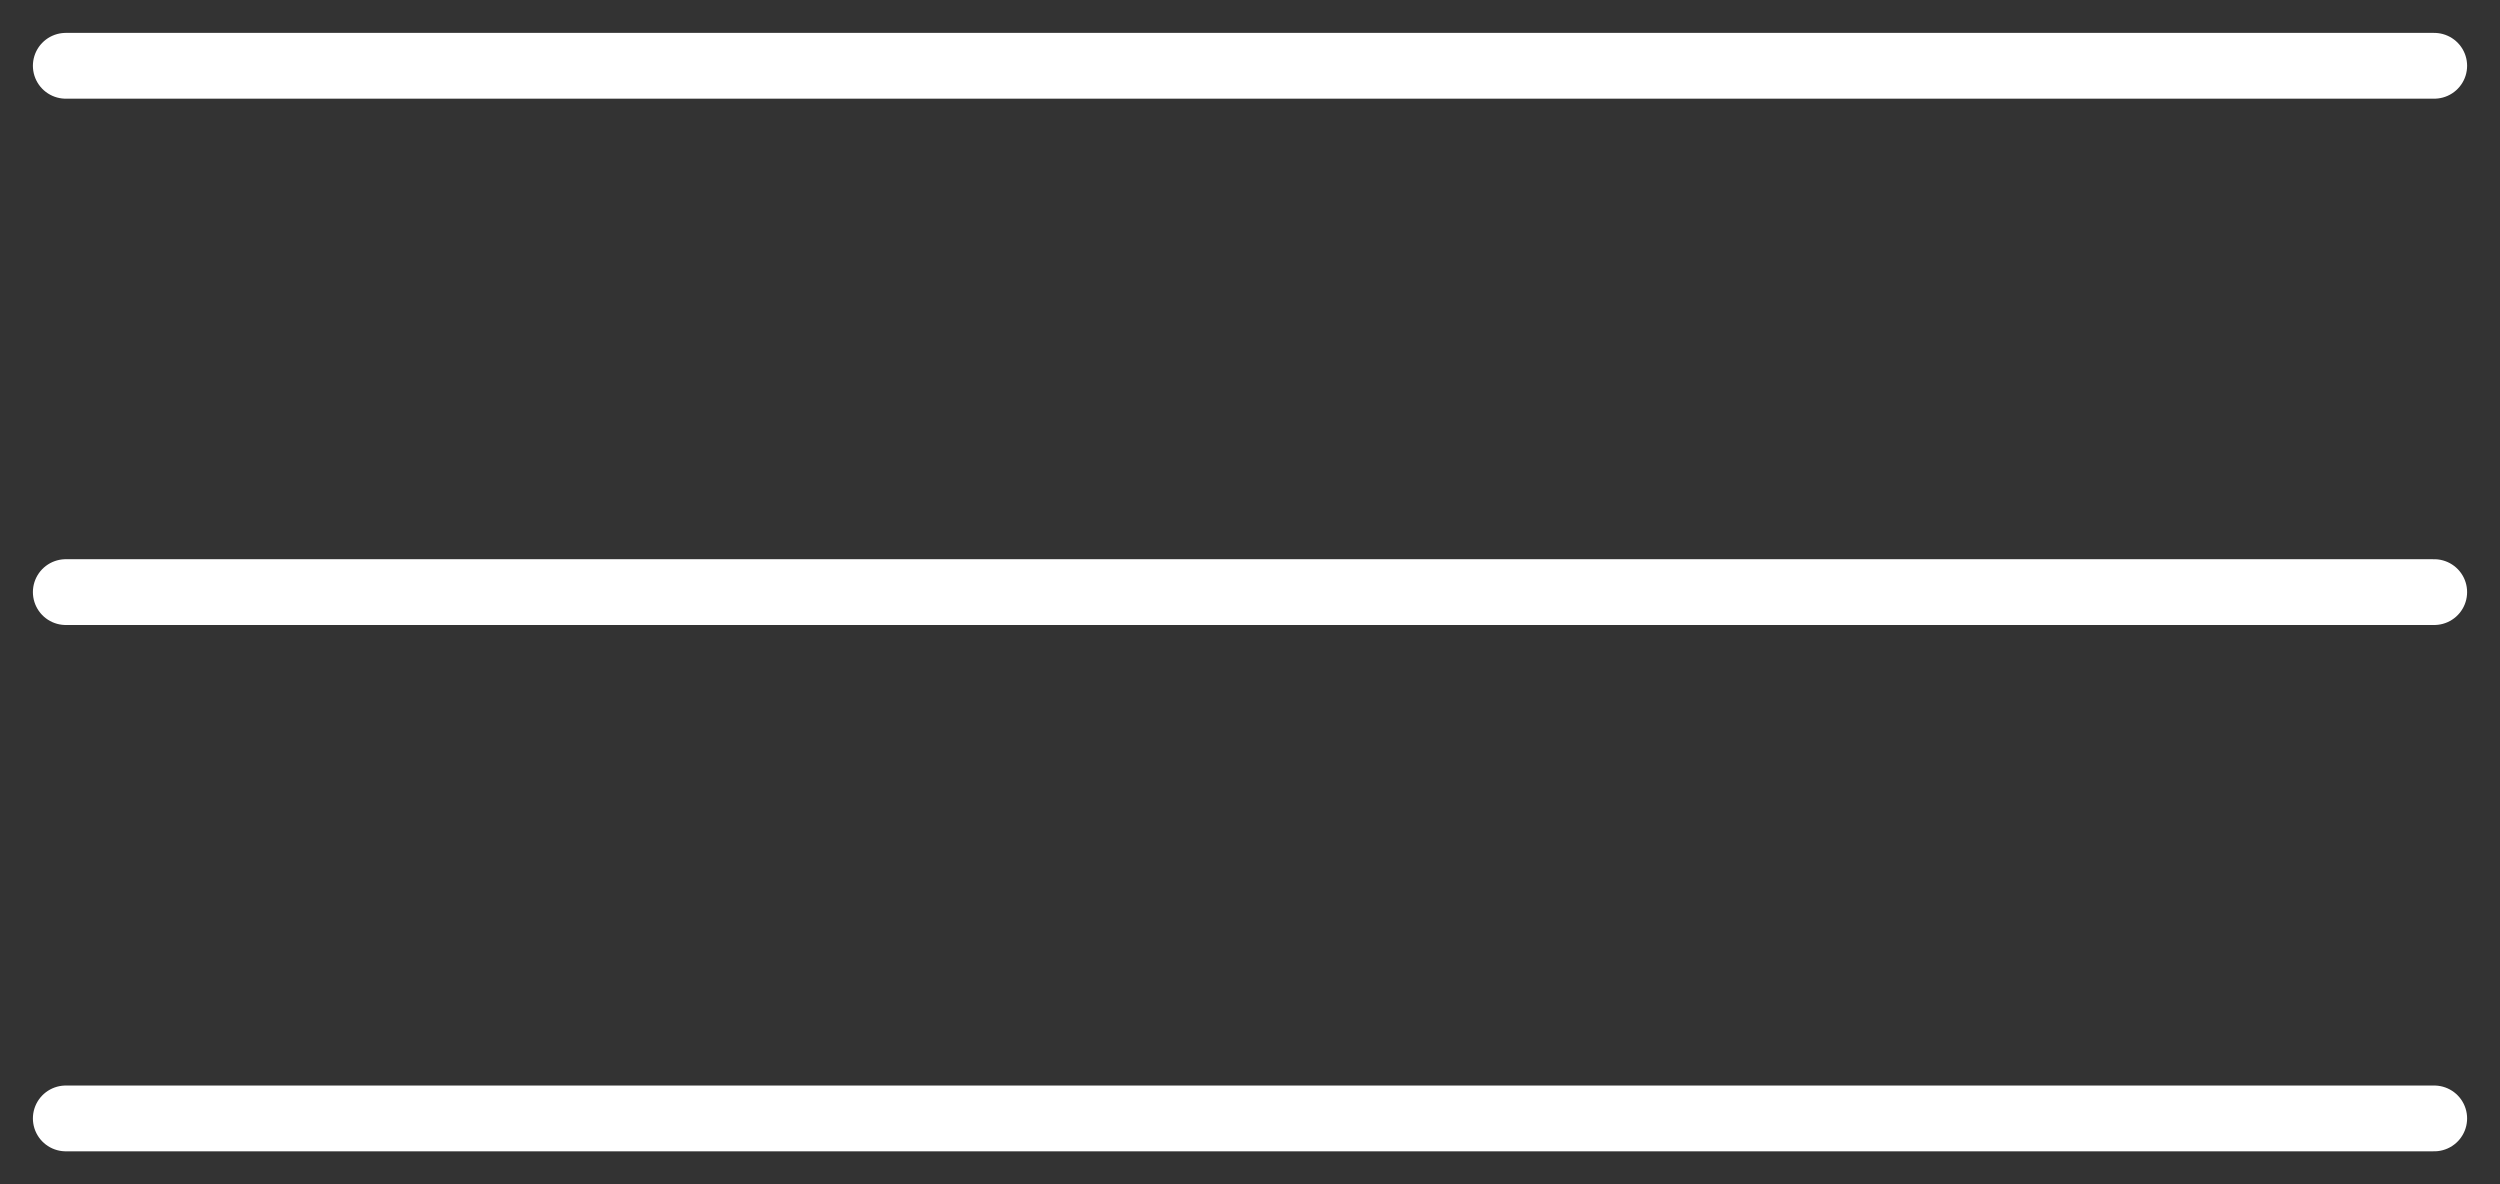
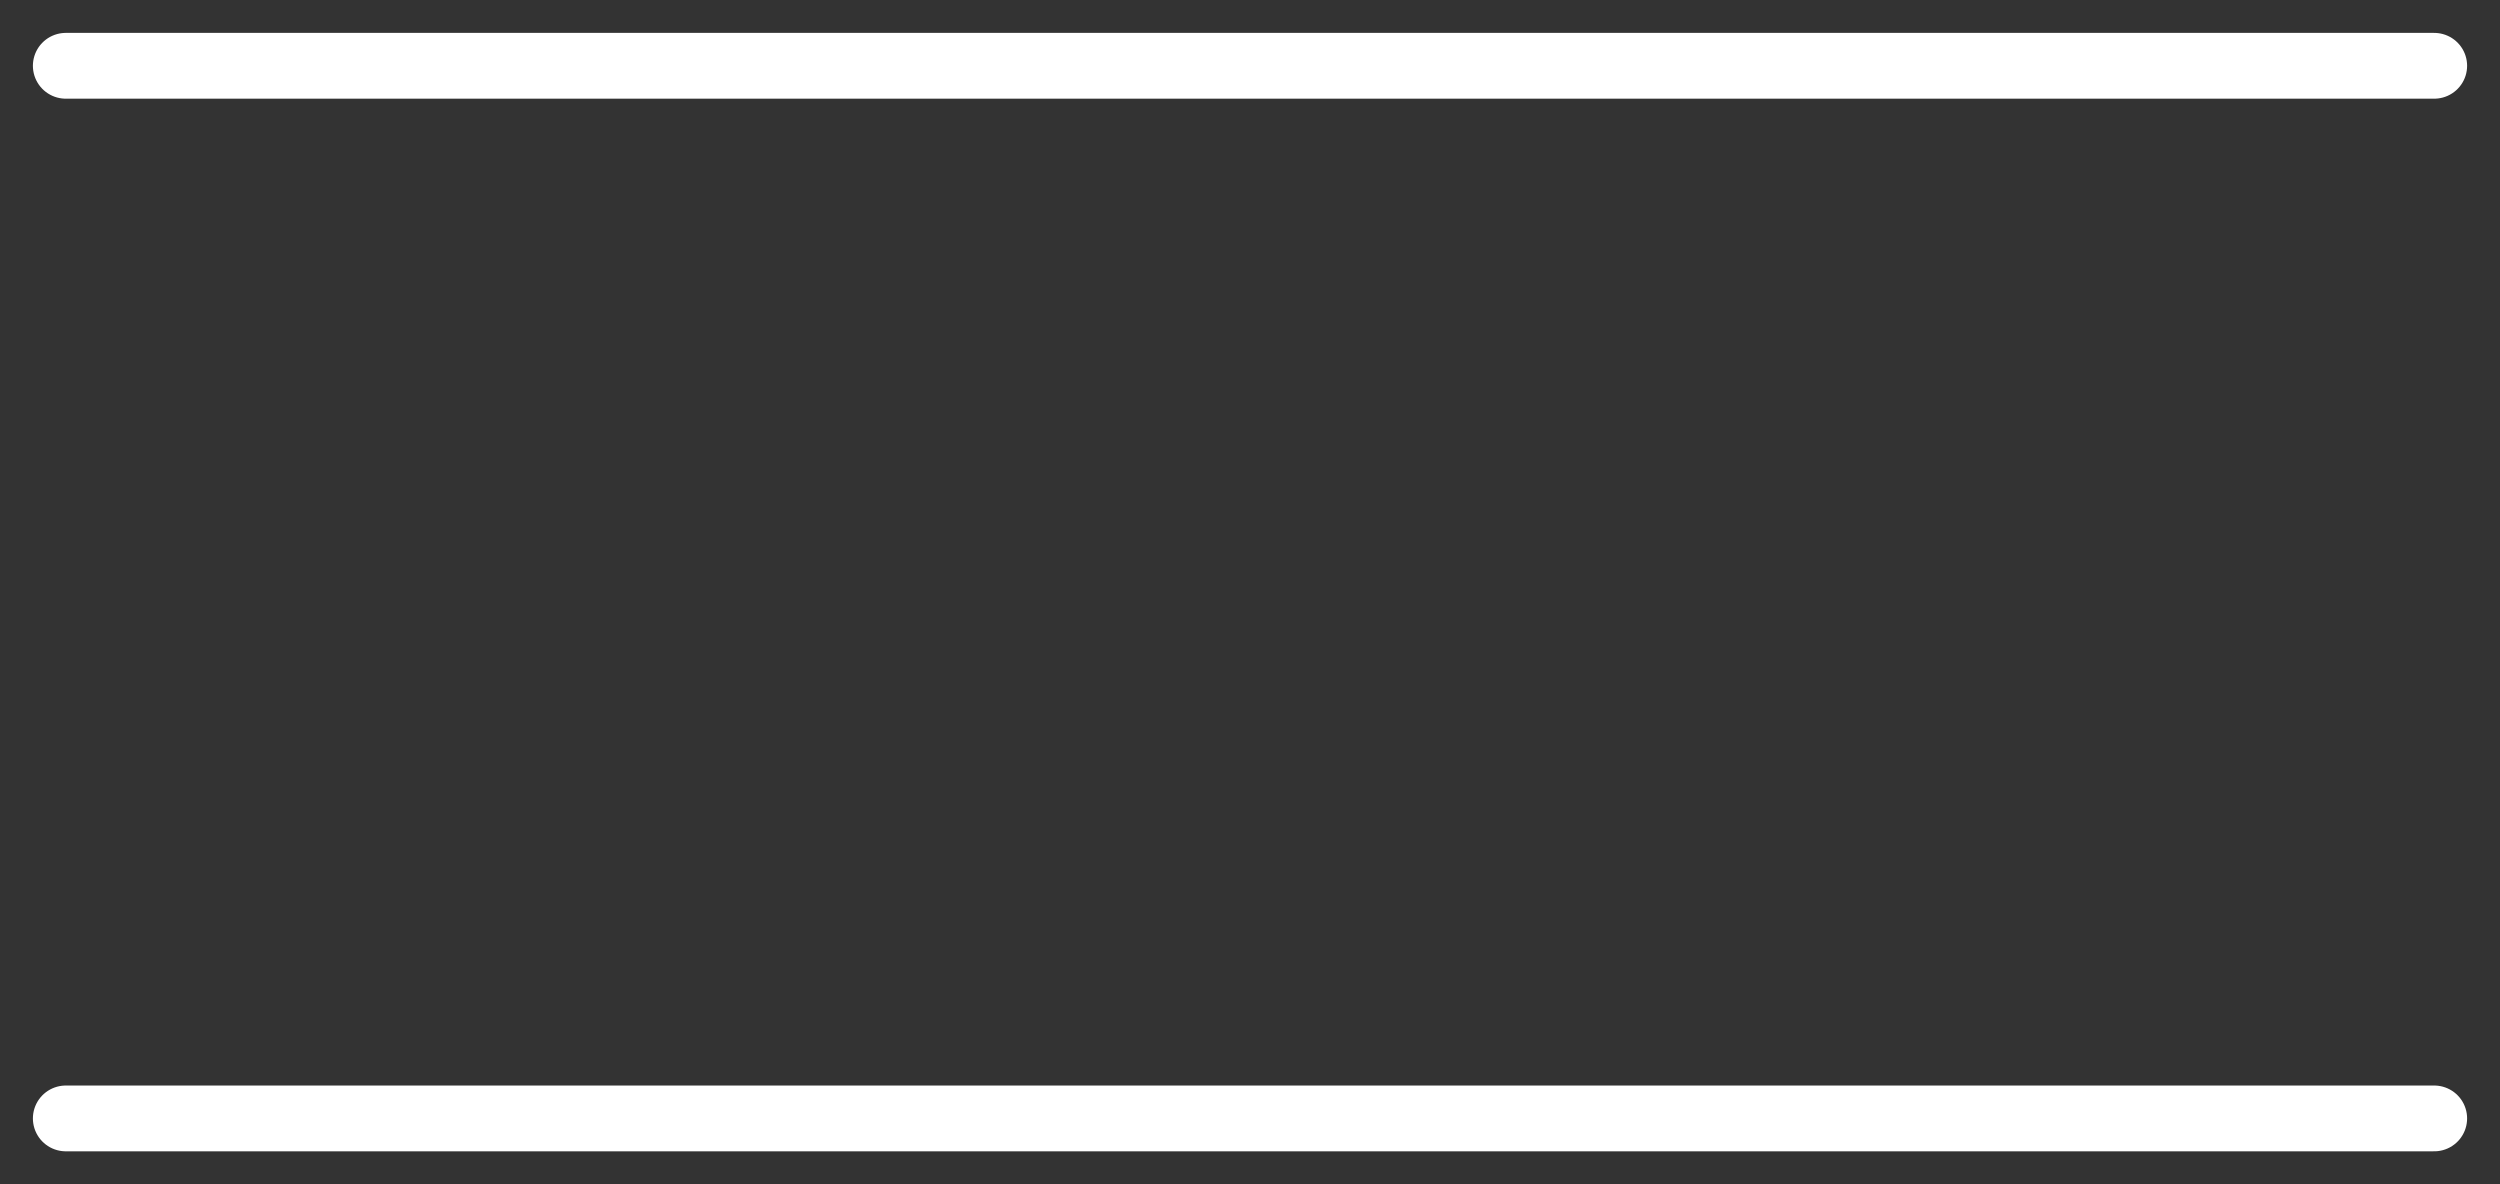
<svg xmlns="http://www.w3.org/2000/svg" width="38" height="18" viewBox="0 0 38 18" fill="none">
  <rect x="0" y="0" width="38" height="18" fill="#333333" stroke="none" />
  <path d="M1 1H37" stroke="white" stroke-linecap="round" />
-   <path d="M1 9H37" stroke="white" stroke-linecap="round" />
  <path d="M1 17H37" stroke="white" stroke-linecap="round" />
</svg>